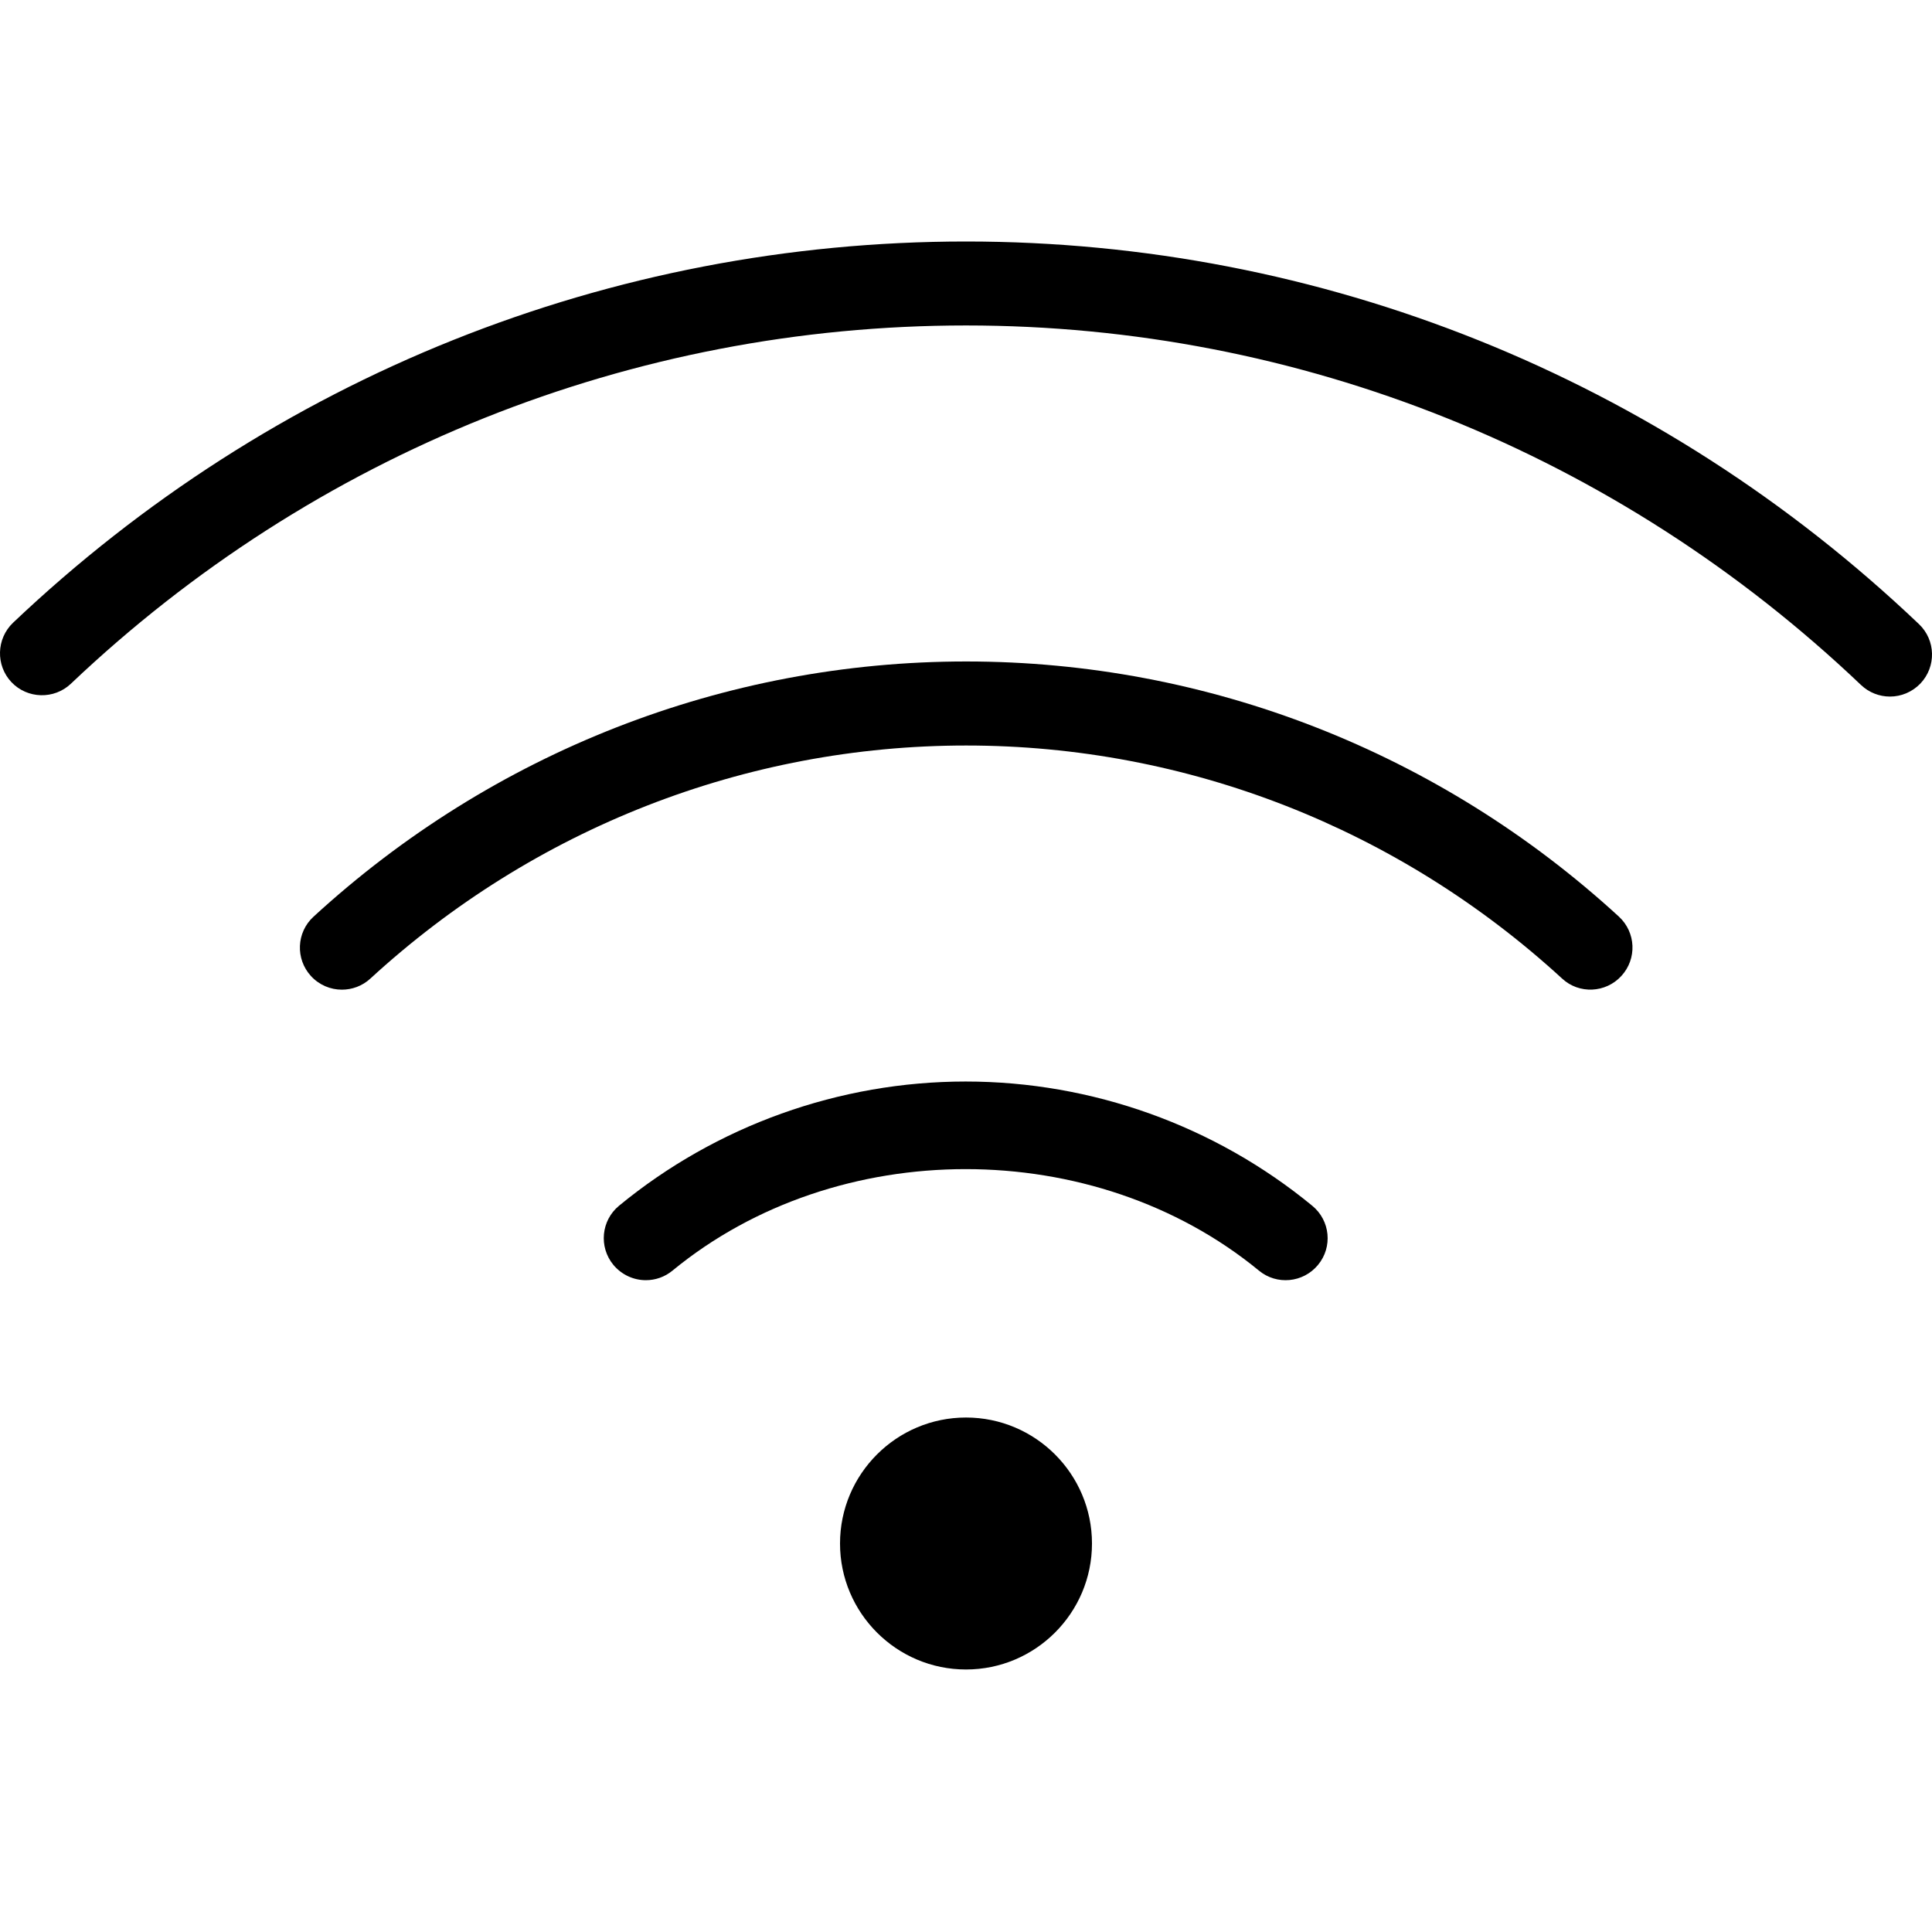
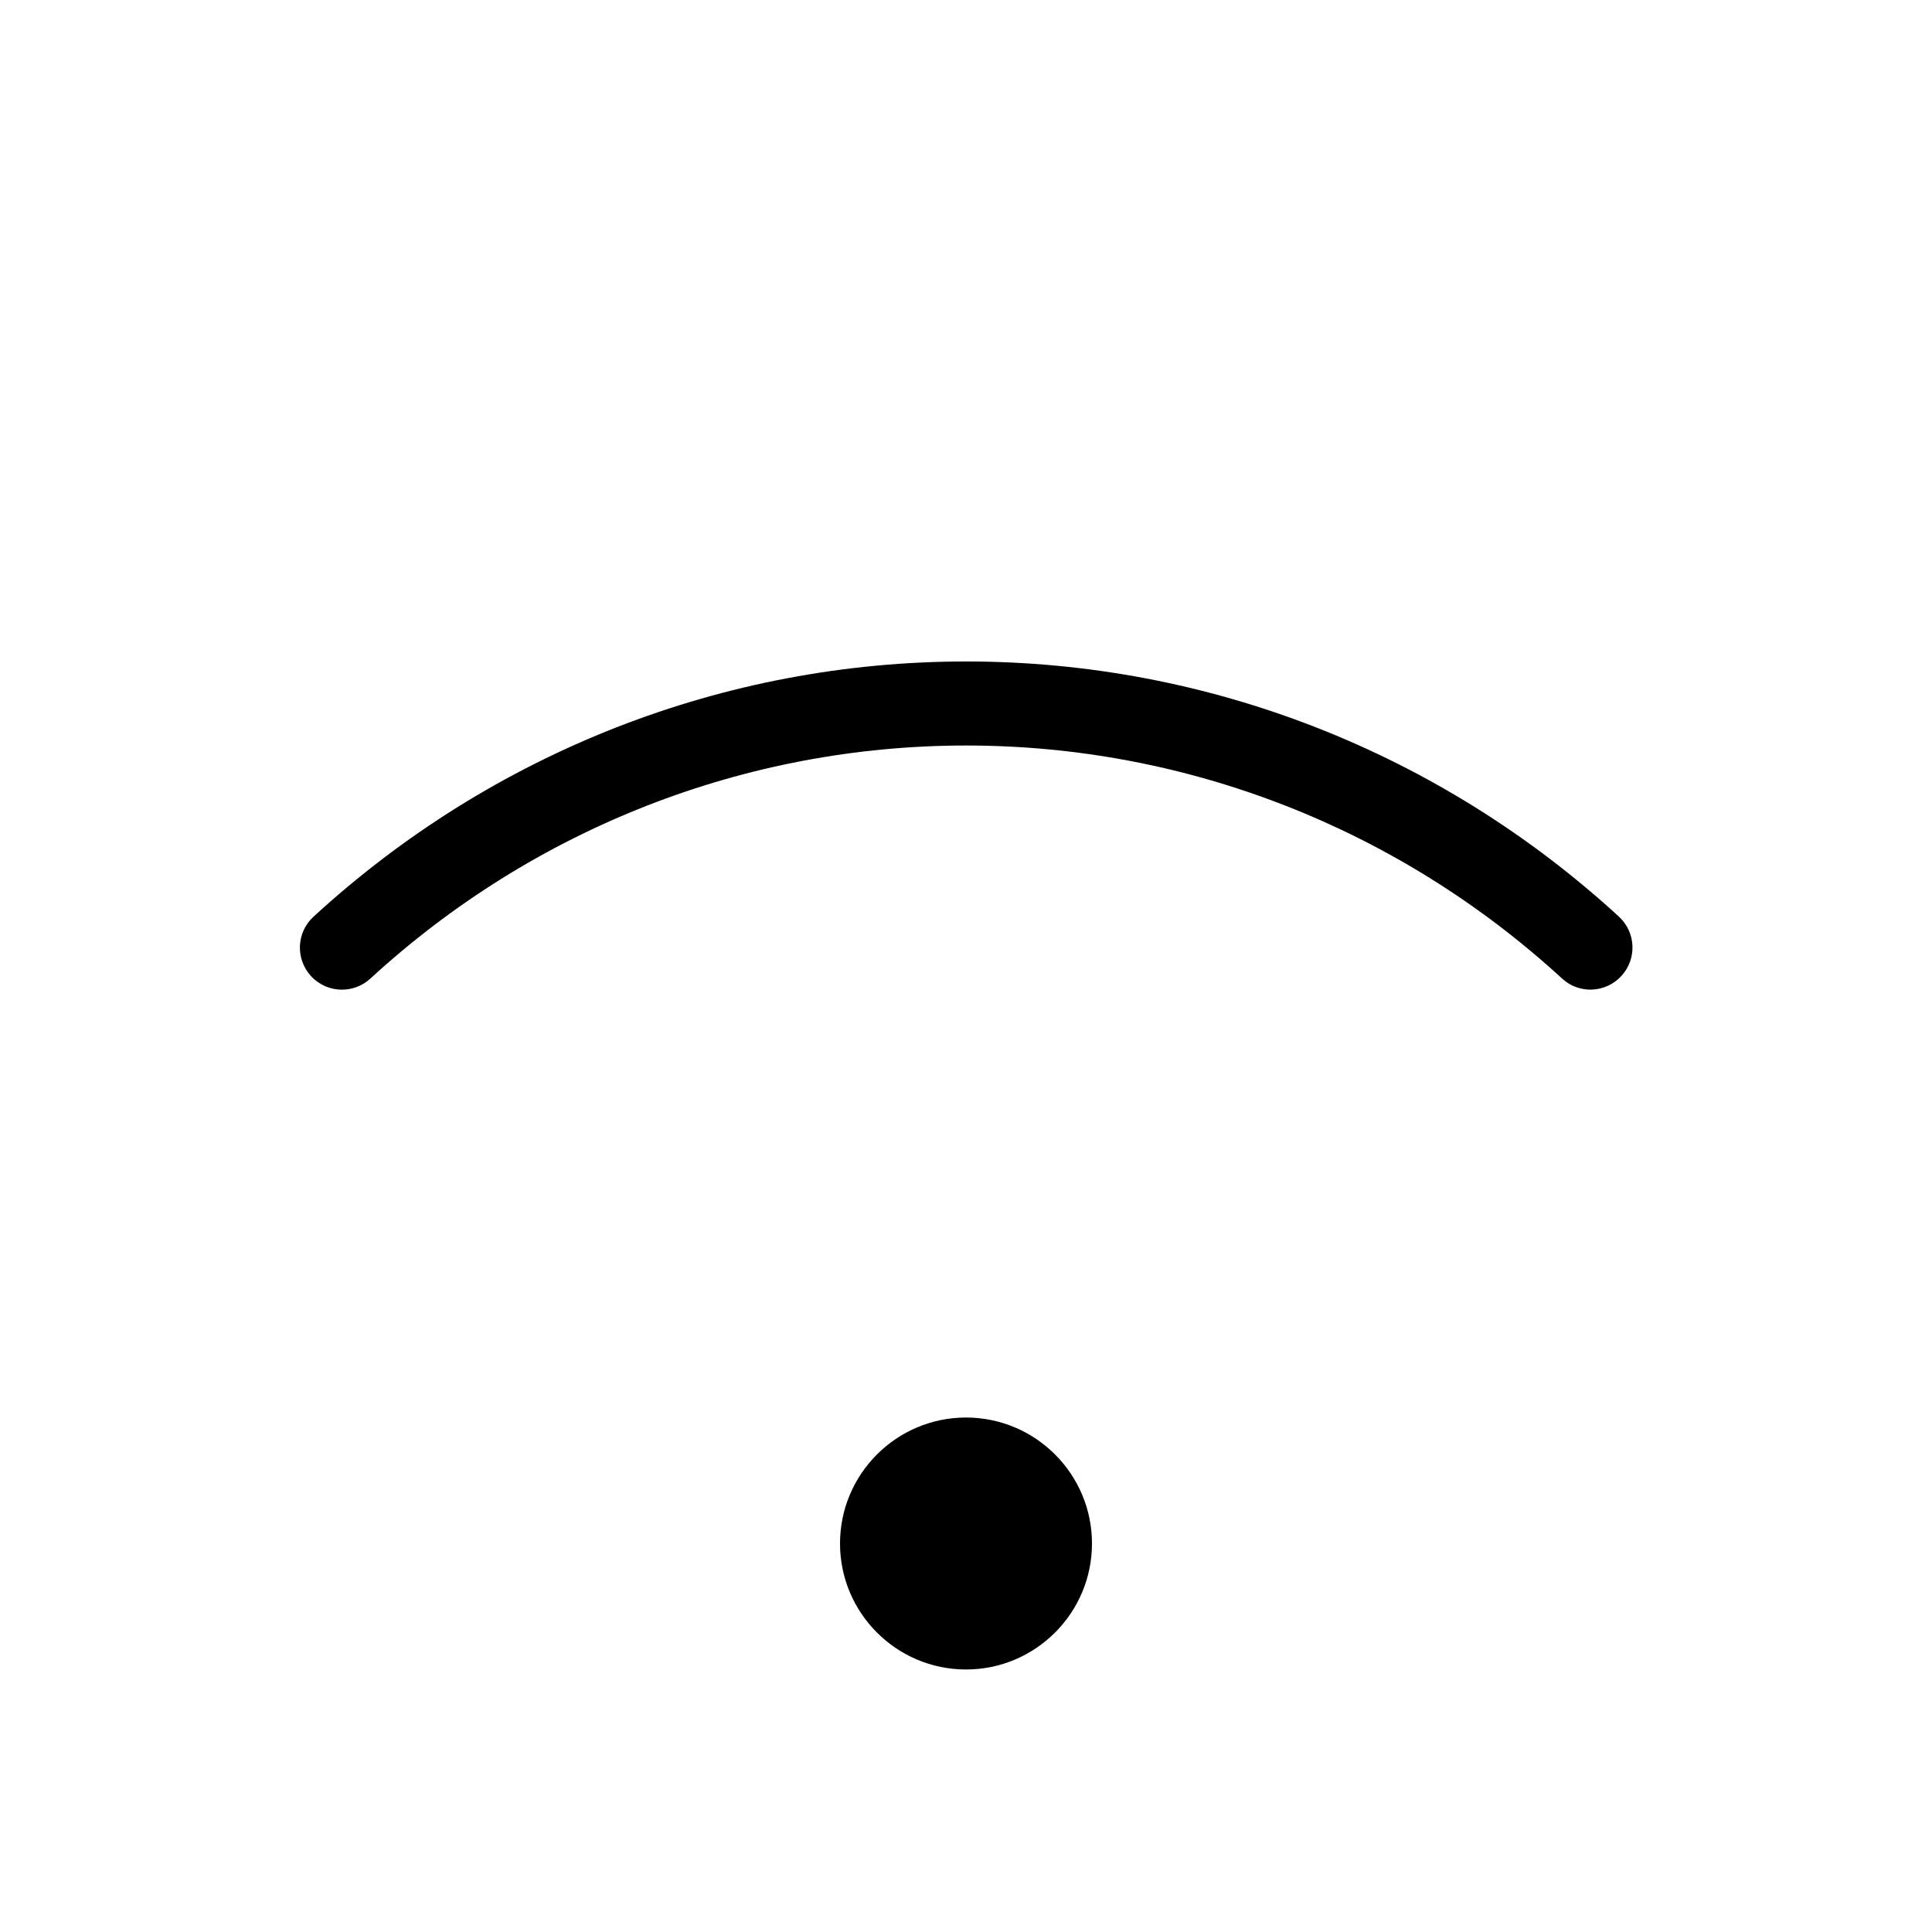
<svg xmlns="http://www.w3.org/2000/svg" width="24" height="24" viewBox="0 0 24 24" fill="none">
  <path d="M12 17.609C11.137 17.609 10.435 18.311 10.435 19.174C10.435 20.037 11.137 20.739 12 20.739C12.863 20.739 13.565 20.037 13.565 19.174C13.565 18.311 12.863 17.609 12 17.609Z" fill="black" />
-   <path d="M11.996 13.435C10.427 13.435 8.899 13.983 7.69 14.978C7.468 15.161 7.436 15.489 7.619 15.712C7.723 15.837 7.872 15.903 8.023 15.903C8.14 15.903 8.257 15.864 8.354 15.784C10.398 14.103 13.593 14.103 15.639 15.784C15.86 15.967 16.189 15.936 16.373 15.713C16.557 15.491 16.525 15.162 16.302 14.979C15.093 13.983 13.563 13.435 11.996 13.435Z" fill="black" />
  <path d="M12.002 8.217C9 8.217 6.121 9.343 3.894 11.388C3.682 11.583 3.668 11.912 3.863 12.125C3.966 12.237 4.106 12.294 4.247 12.294C4.373 12.294 4.5 12.249 4.6 12.157C6.633 10.289 9.262 9.261 12.002 9.261C14.742 9.261 17.371 10.289 19.405 12.156C19.616 12.352 19.947 12.336 20.141 12.124C20.337 11.911 20.323 11.582 20.11 11.386C17.884 9.343 15.004 8.217 12.002 8.217Z" fill="black" />
-   <path d="M23.838 7.753C20.617 4.688 16.413 3 12 3C7.586 3 3.381 4.682 0.162 7.736C-0.046 7.935 -0.055 8.265 0.142 8.474C0.34 8.683 0.672 8.691 0.88 8.494C3.904 5.623 7.854 4.043 12 4.043C16.143 4.043 20.092 5.63 23.118 8.509C23.219 8.605 23.349 8.653 23.478 8.653C23.616 8.653 23.753 8.598 23.856 8.491C24.055 8.282 24.047 7.951 23.838 7.753Z" fill="black" />
</svg>